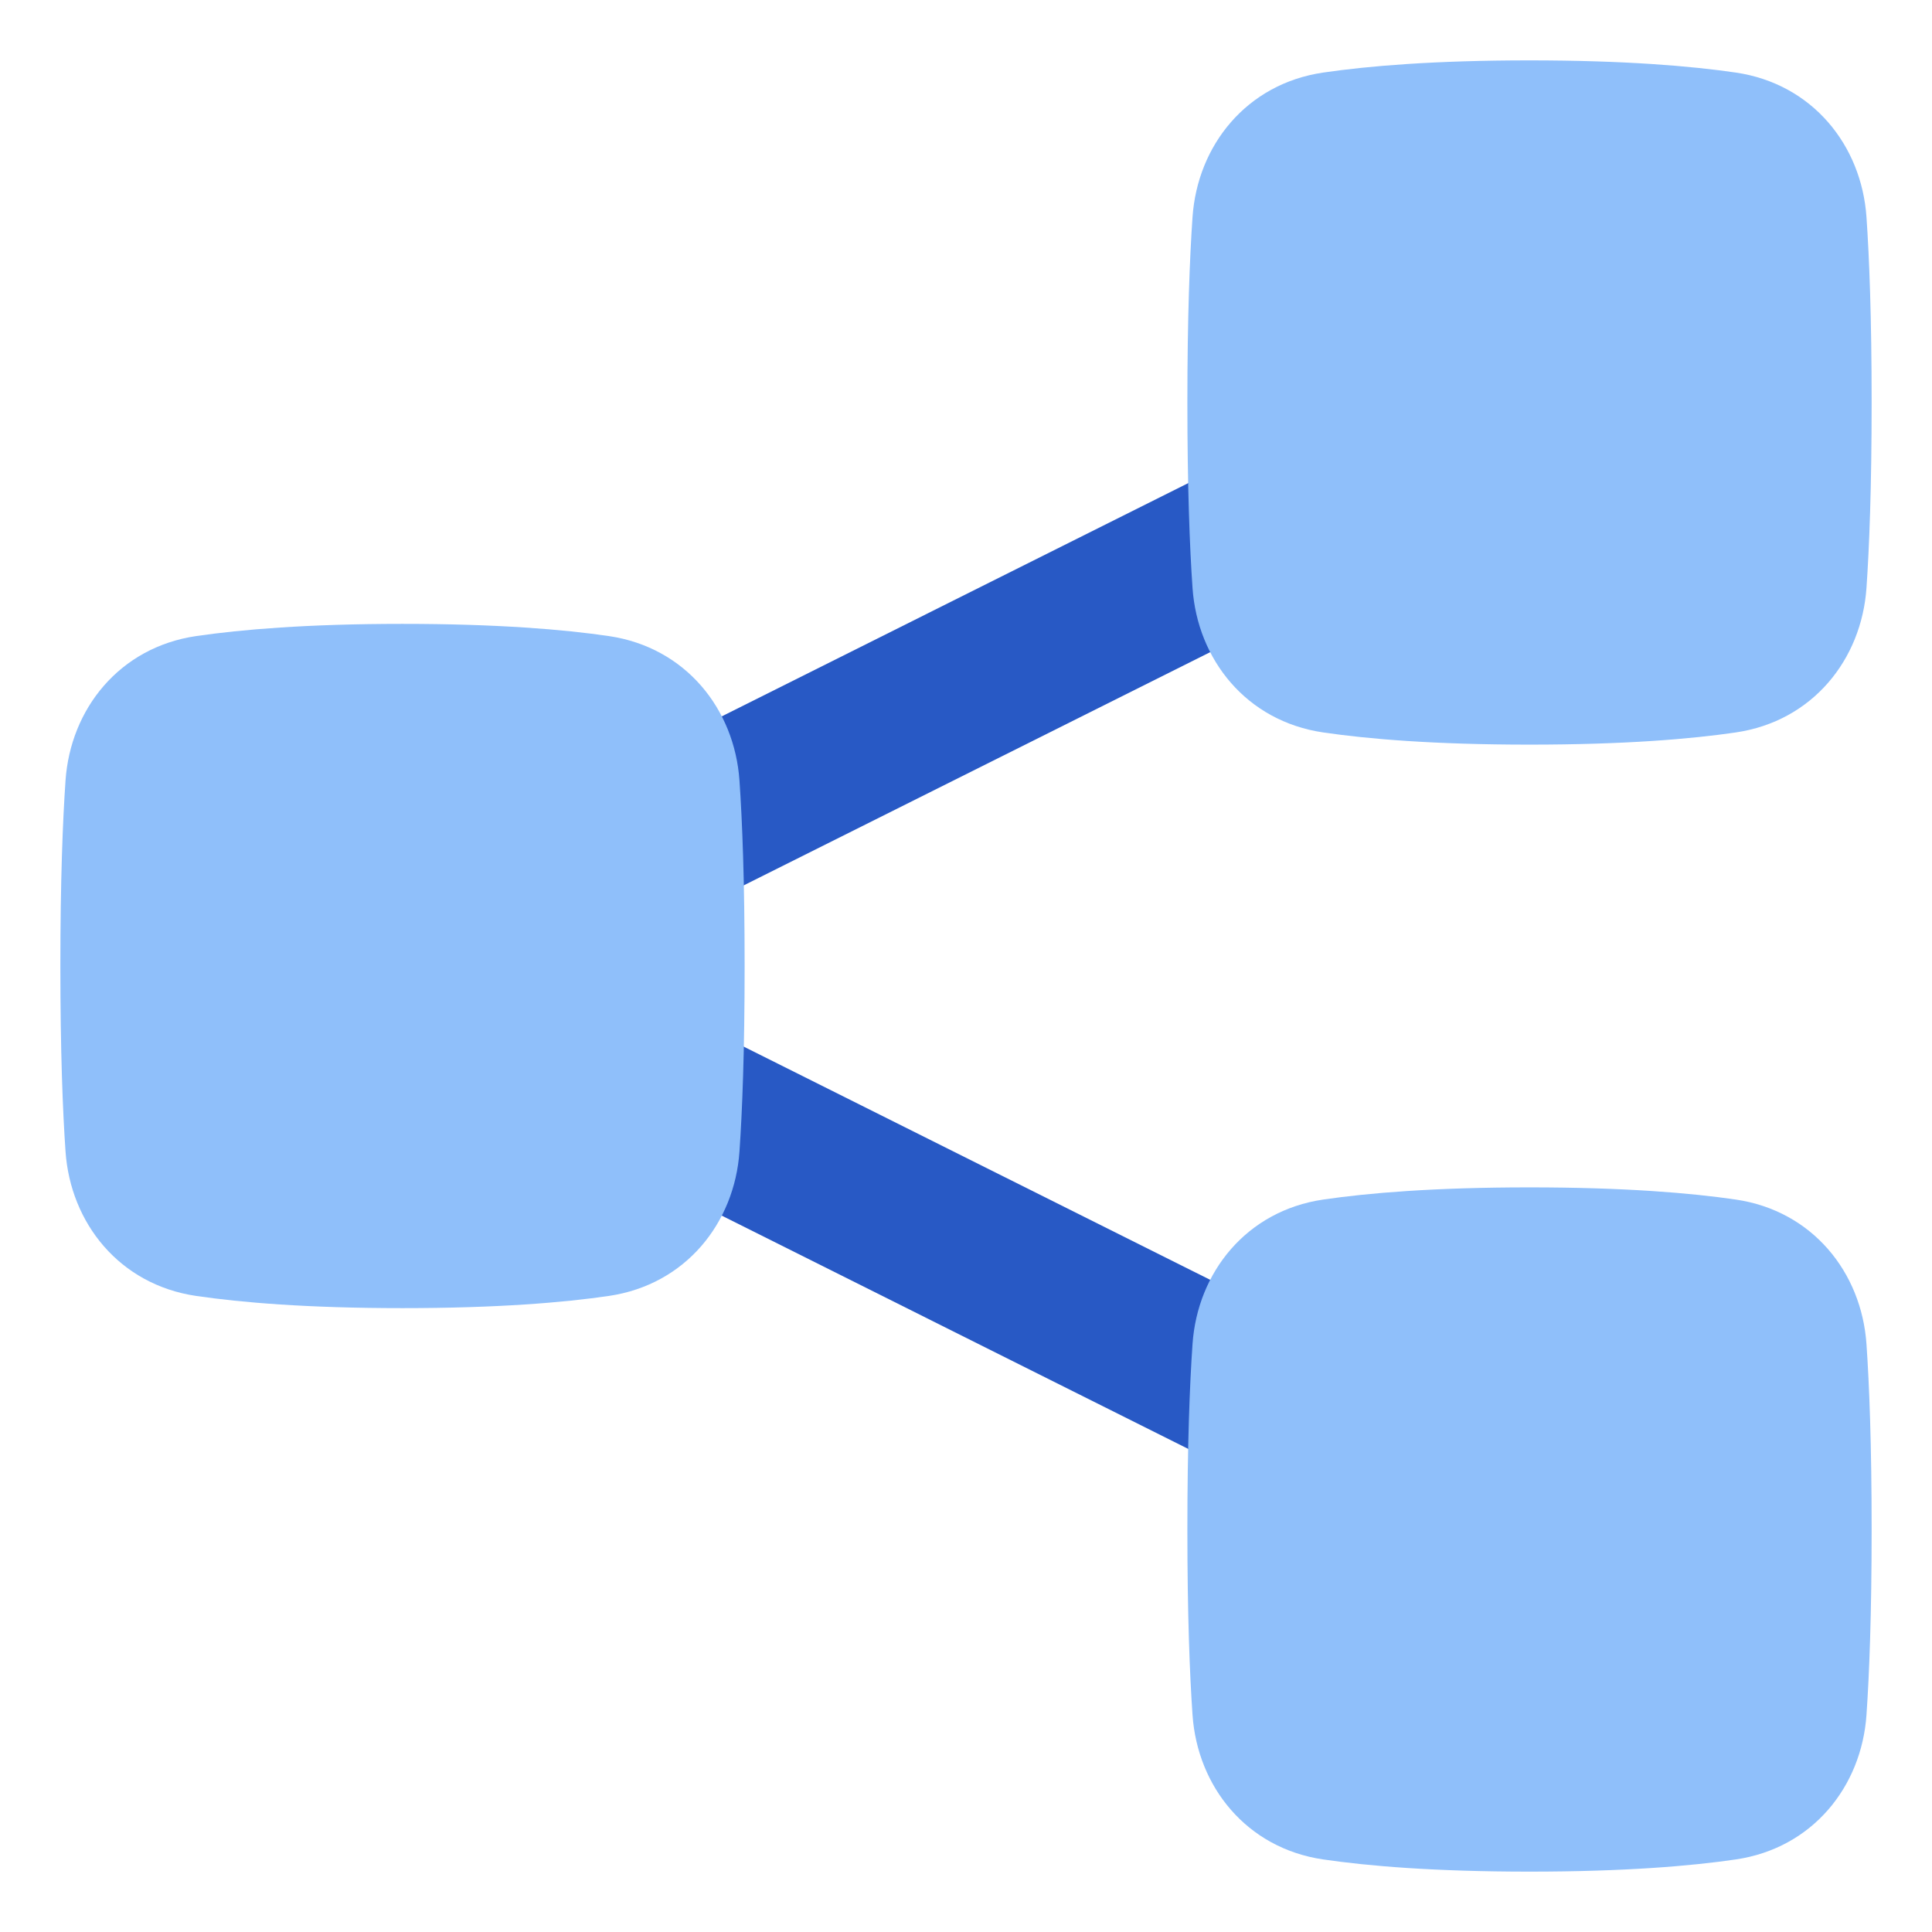
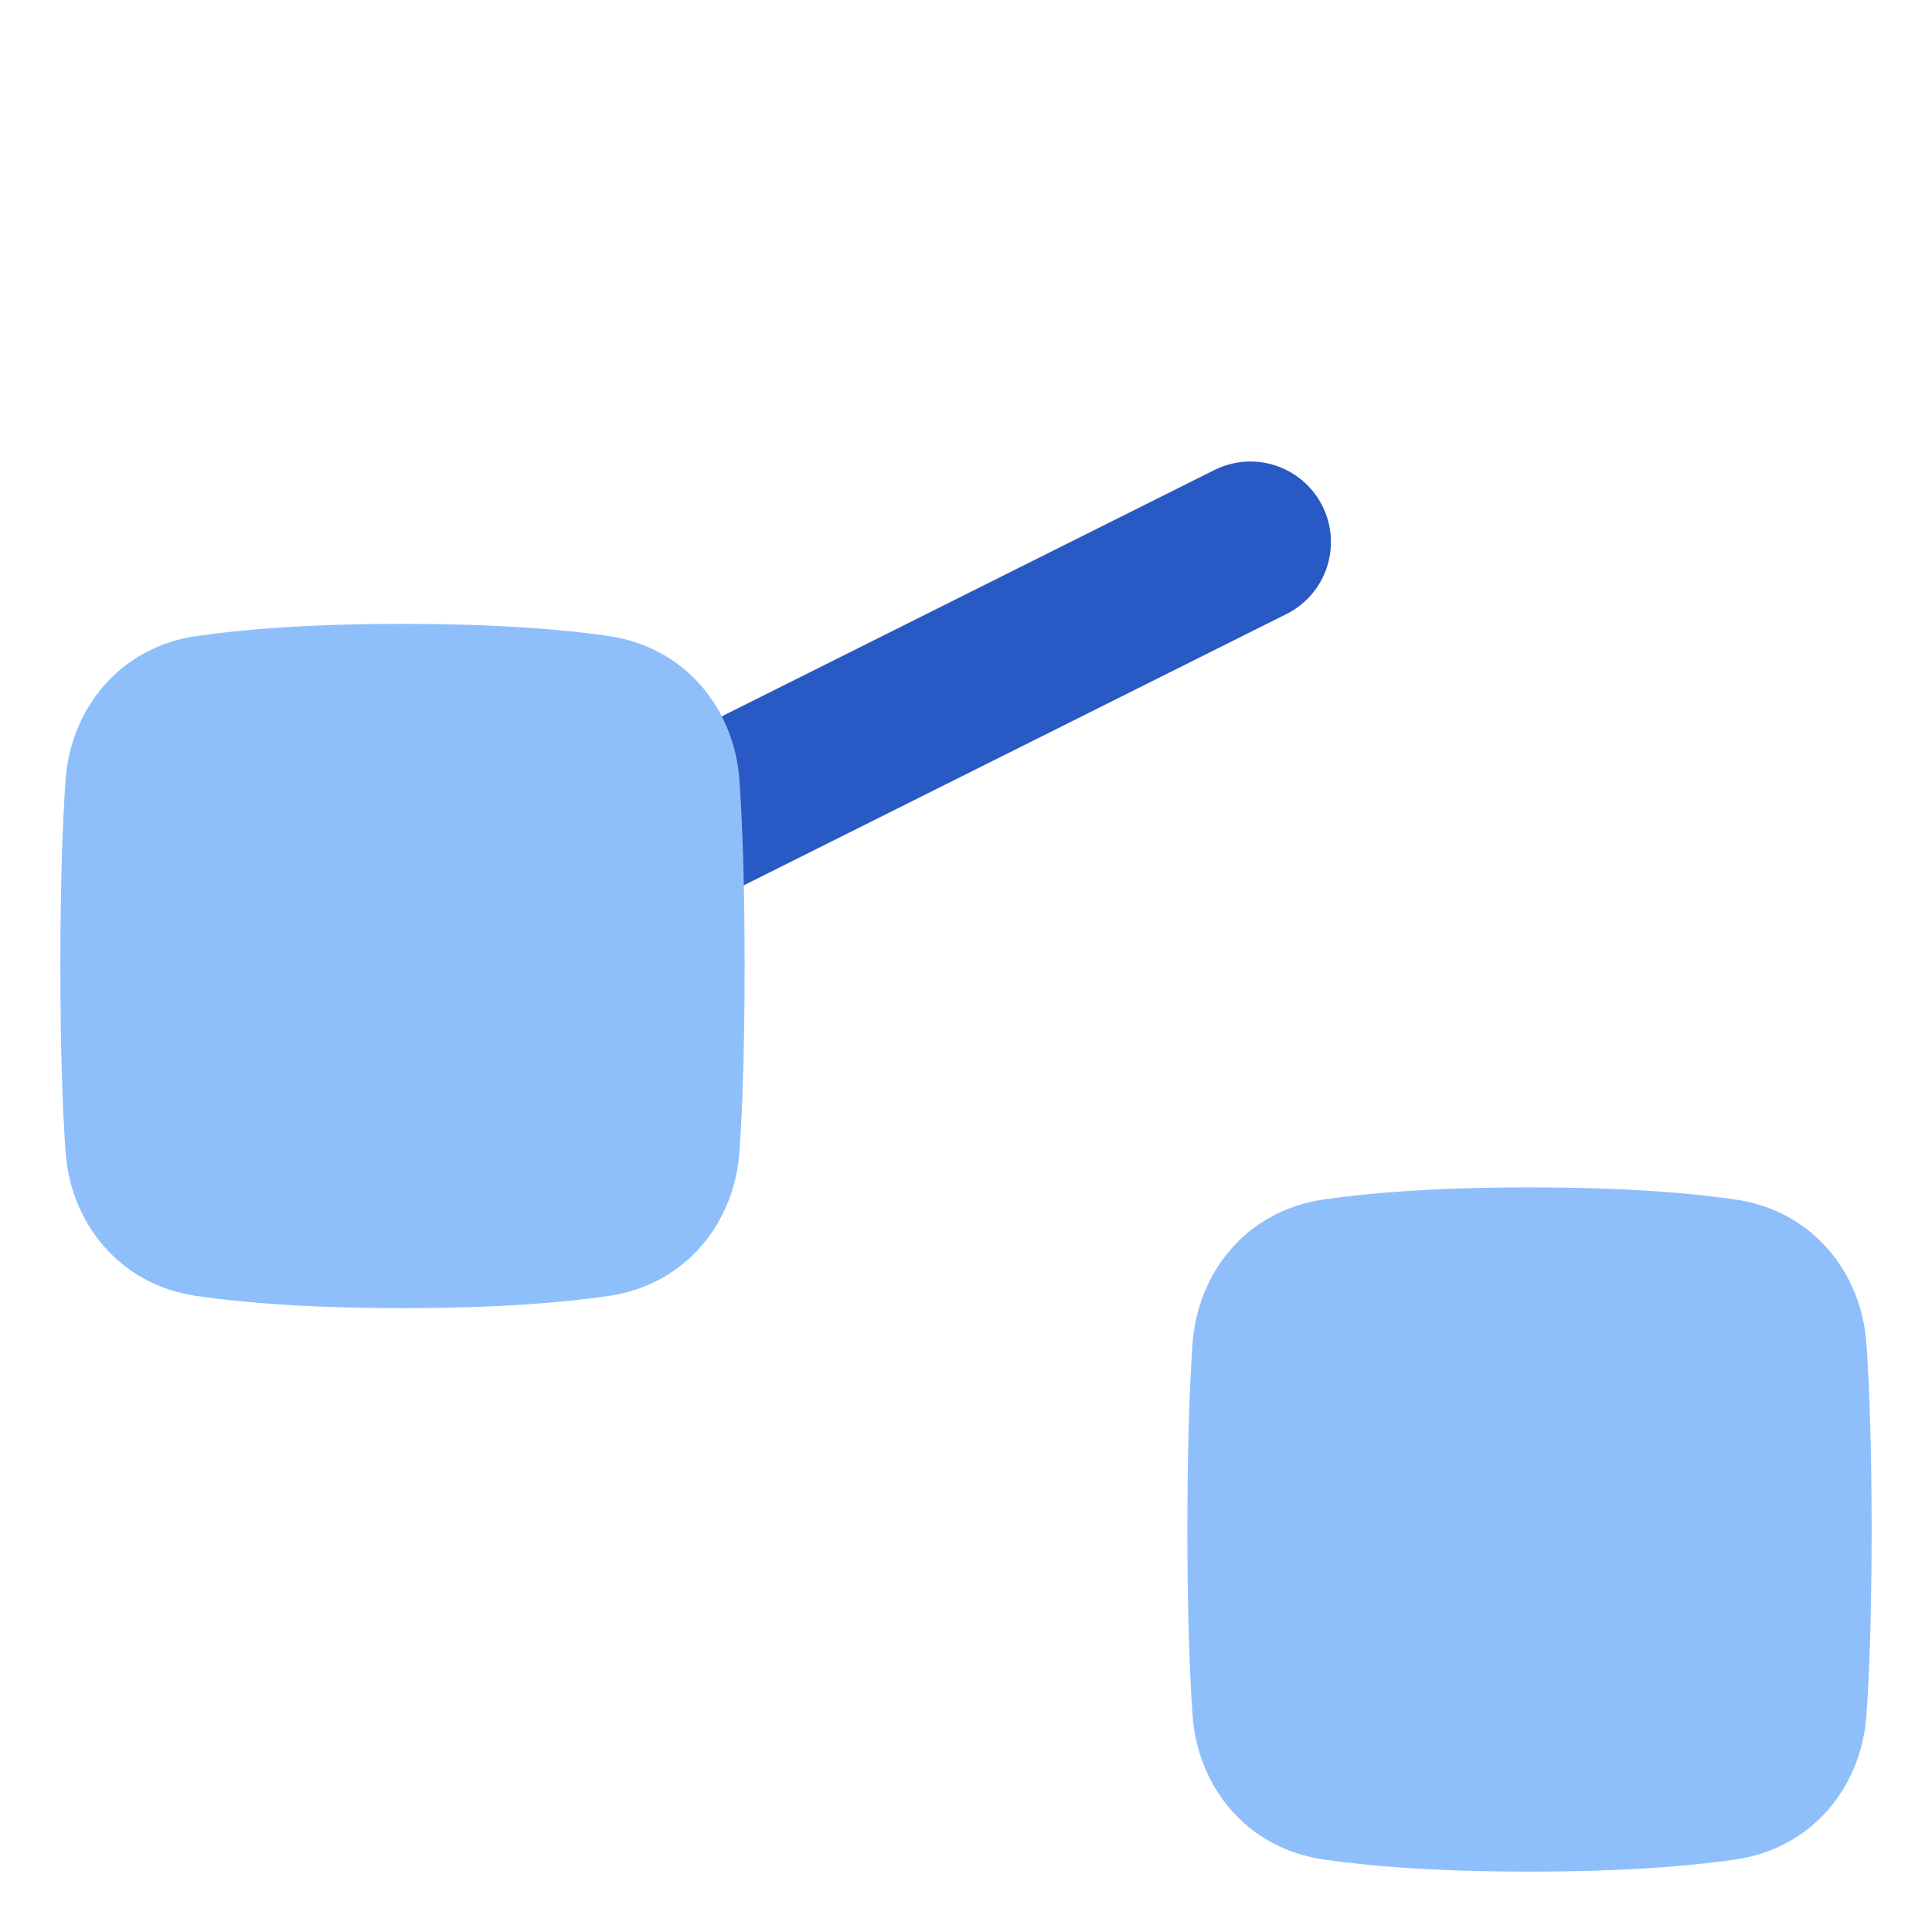
<svg xmlns="http://www.w3.org/2000/svg" fill="none" viewBox="0 0 48 48" id="Hierarchy-1--Streamline-Plump">
  <desc>
    Hierarchy 1 Streamline Icon: https://streamlinehq.com
  </desc>
  <g id="hierarchy-1--node-organization-links-structure-link-nodes-network-hierarchy">
-     <path id="Subtract (Stroke)" fill="#2859c5" fill-rule="evenodd" d="M15.145 26.572a2 2 0 0 1 2.683 -0.894l14.133 7.066a2 2 0 0 1 -1.79 3.578L16.04 29.256a2 2 0 0 1 -0.894 -2.684Z" clip-rule="evenodd" stroke-width="1" />
    <path id="Subtract (Stroke)_2" fill="#2859c5" fill-rule="evenodd" d="M32.855 12.572a2 2 0 0 1 -0.894 2.684l-14.133 7.066a2 2 0 0 1 -1.789 -3.578l14.133 -7.066a2 2 0 0 1 2.683 0.894Z" clip-rule="evenodd" stroke-width="1" />
    <path id="Union" fill="#8fbffa" d="M10 15.5c2.366 0 4.008 0.139 5.127 0.303 1.905 0.28 3.122 1.81 3.245 3.59 0.07 1.01 0.128 2.486 0.128 4.607s-0.058 3.597 -0.128 4.608c-0.123 1.78 -1.34 3.309 -3.245 3.589 -1.119 0.164 -2.761 0.303 -5.127 0.303 -2.366 0 -4.008 -0.139 -5.127 -0.303 -1.905 -0.28 -3.122 -1.81 -3.245 -3.59 -0.07 -1.01 -0.128 -2.486 -0.128 -4.607s0.058 -3.597 0.128 -4.608c0.123 -1.78 1.34 -3.309 3.245 -3.589C5.992 15.64 7.634 15.5 10 15.5Z" stroke-width="1" />
    <path id="Union_2" fill="#8fbffa" d="M38 46.5c-2.366 0 -4.008 -0.139 -5.127 -0.303 -1.905 -0.28 -3.122 -1.81 -3.245 -3.59 -0.07 -1.01 -0.128 -2.486 -0.128 -4.607s0.058 -3.597 0.128 -4.608c0.123 -1.78 1.34 -3.309 3.245 -3.589 1.119 -0.164 2.761 -0.303 5.127 -0.303 2.366 0 4.008 0.139 5.127 0.303 1.905 0.28 3.122 1.81 3.245 3.59 0.07 1.01 0.128 2.486 0.128 4.607s-0.058 3.597 -0.128 4.608c-0.123 1.78 -1.34 3.309 -3.245 3.589 -1.119 0.164 -2.761 0.303 -5.127 0.303Z" stroke-width="1" />
-     <path id="Union_3" fill="#8fbffa" d="M38 1.5c-2.366 0 -4.008 0.139 -5.127 0.303 -1.905 0.28 -3.122 1.81 -3.245 3.59 -0.07 1.01 -0.128 2.486 -0.128 4.607s0.058 3.597 0.128 4.608c0.123 1.78 1.34 3.309 3.245 3.589 1.119 0.164 2.761 0.303 5.127 0.303 2.366 0 4.008 -0.139 5.127 -0.303 1.905 -0.28 3.122 -1.81 3.245 -3.59 0.07 -1.01 0.128 -2.486 0.128 -4.607s-0.058 -3.597 -0.128 -4.608c-0.123 -1.78 -1.34 -3.309 -3.245 -3.589C42.008 1.64 40.366 1.5 38 1.5Z" stroke-width="1" />
  </g>
</svg>